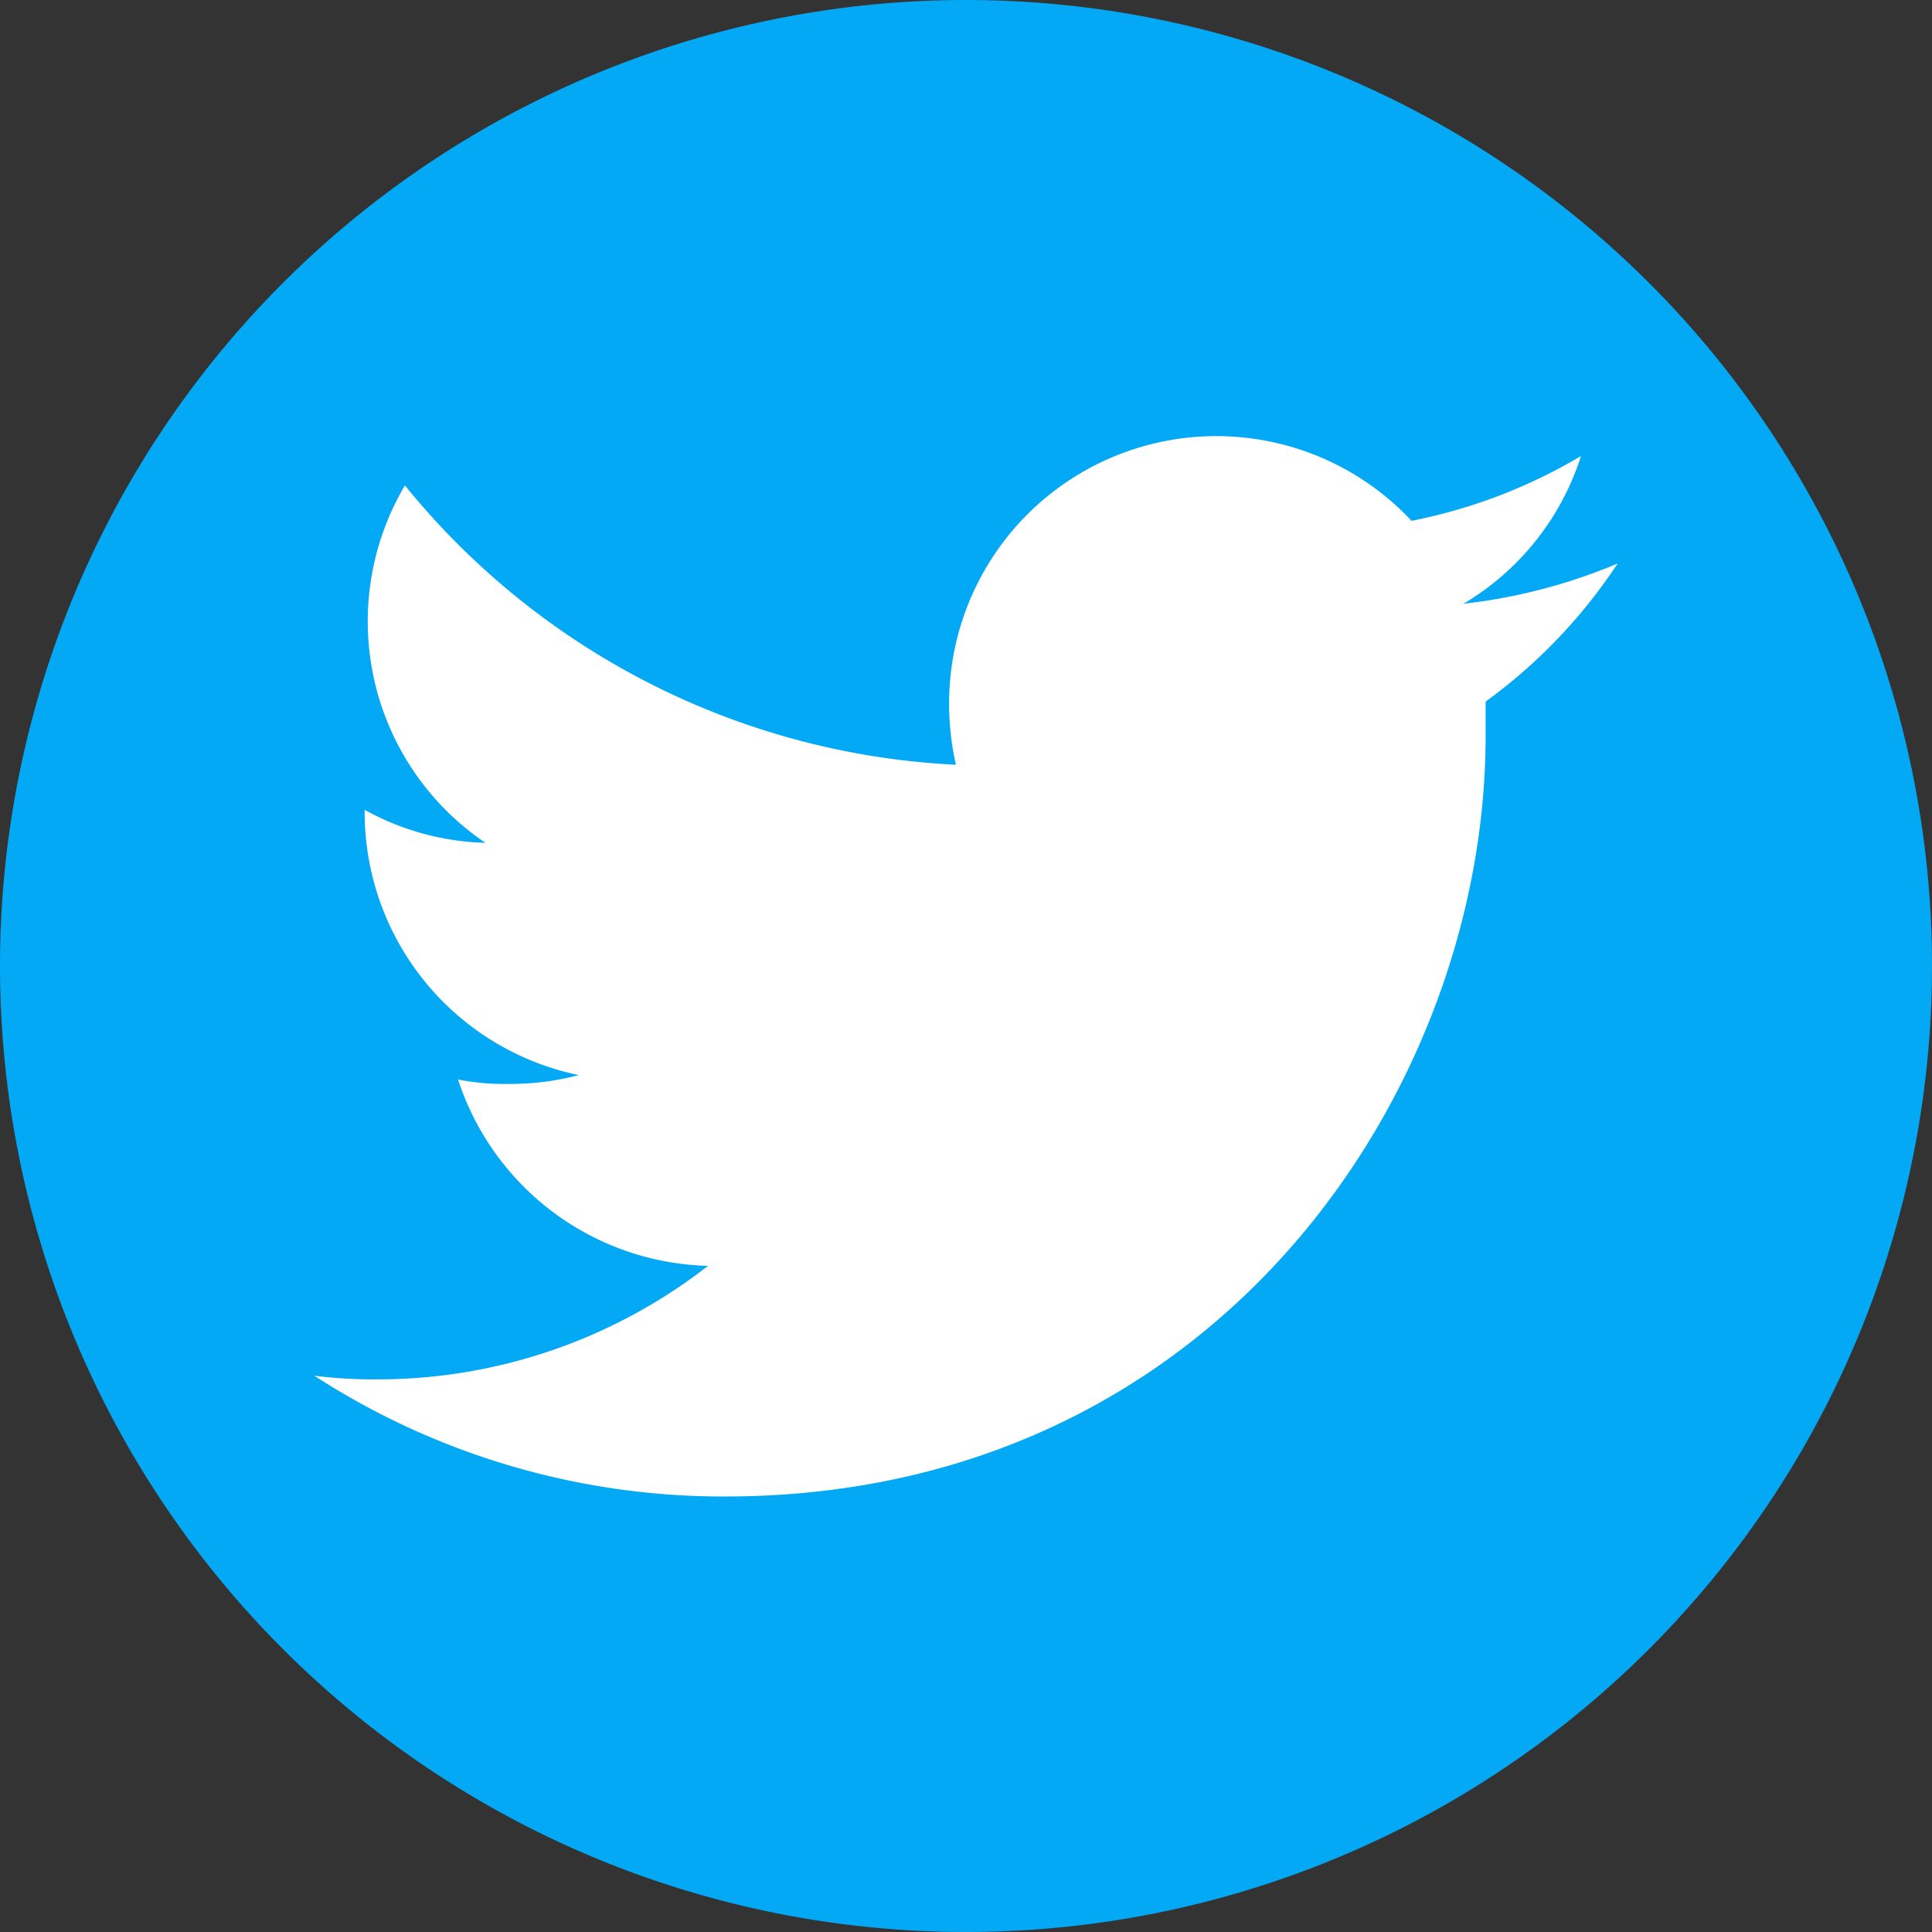
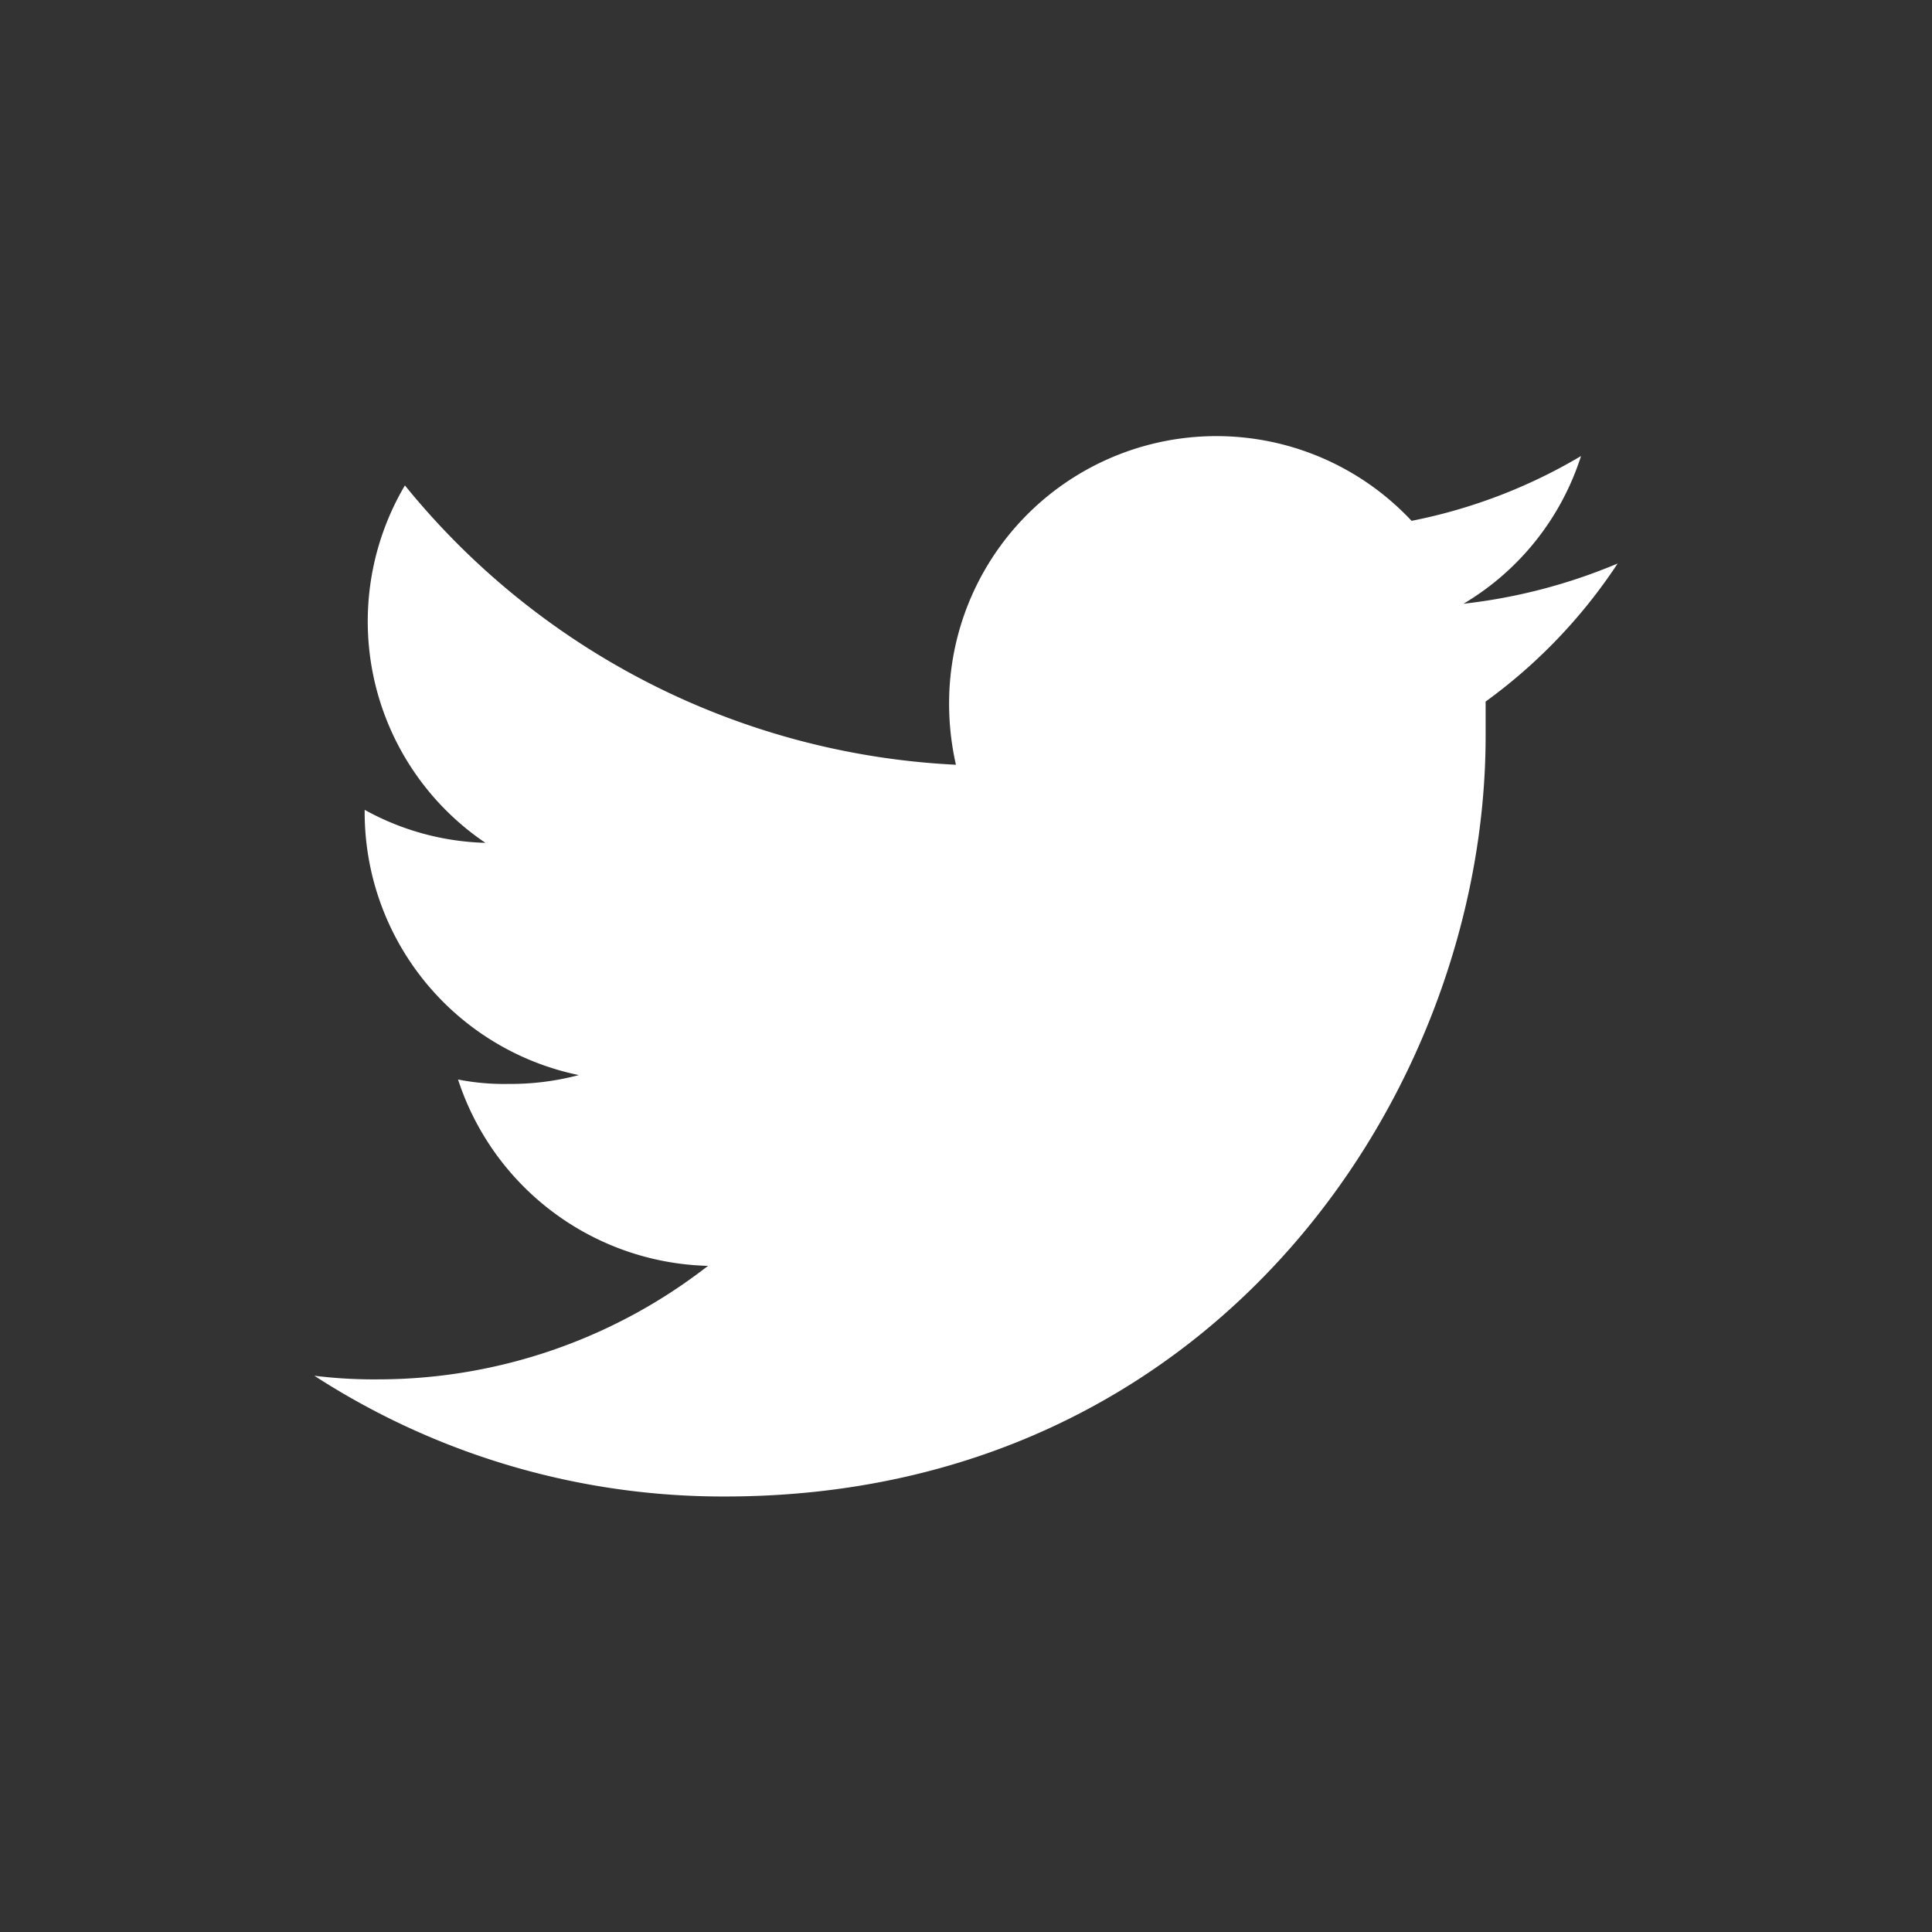
<svg xmlns="http://www.w3.org/2000/svg" id="Layer_1" data-name="Layer 1" viewBox="0 0 48 48">
  <rect x="0" y="0" width="48" height="48" fill="#333333" stroke="none" />
  <defs>
    <style>.cls-1{fill:#03a9f4;}.cls-2{fill:#fff;}</style>
  </defs>
  <title>twitternew</title>
-   <path class="cls-1" d="M24,48A24,24,0,1,0,0,24,24,24,0,0,0,24,48Z" />
  <path class="cls-2" d="M40.19,14a13.82,13.82,0,0,1-3.83,1,6.6,6.6,0,0,0,2.92-3.67,13.26,13.26,0,0,1-4.21,1.61,6.64,6.64,0,0,0-11.49,4.54A6.86,6.86,0,0,0,23.75,19a18.8,18.8,0,0,1-13.69-6.94,6.64,6.64,0,0,0,2,8.88,6.55,6.55,0,0,1-3-.82v.07a6.67,6.67,0,0,0,5.32,6.52,6.62,6.62,0,0,1-1.74.22,5.92,5.92,0,0,1-1.26-.11,6.71,6.71,0,0,0,6.21,4.63A13.35,13.35,0,0,1,9.4,34.27a12,12,0,0,1-1.59-.09,18.68,18.68,0,0,0,10.2,3c12.22,0,18.9-10.12,18.9-18.89,0-.29,0-.58,0-.86A13.21,13.21,0,0,0,40.19,14Z" />
</svg>